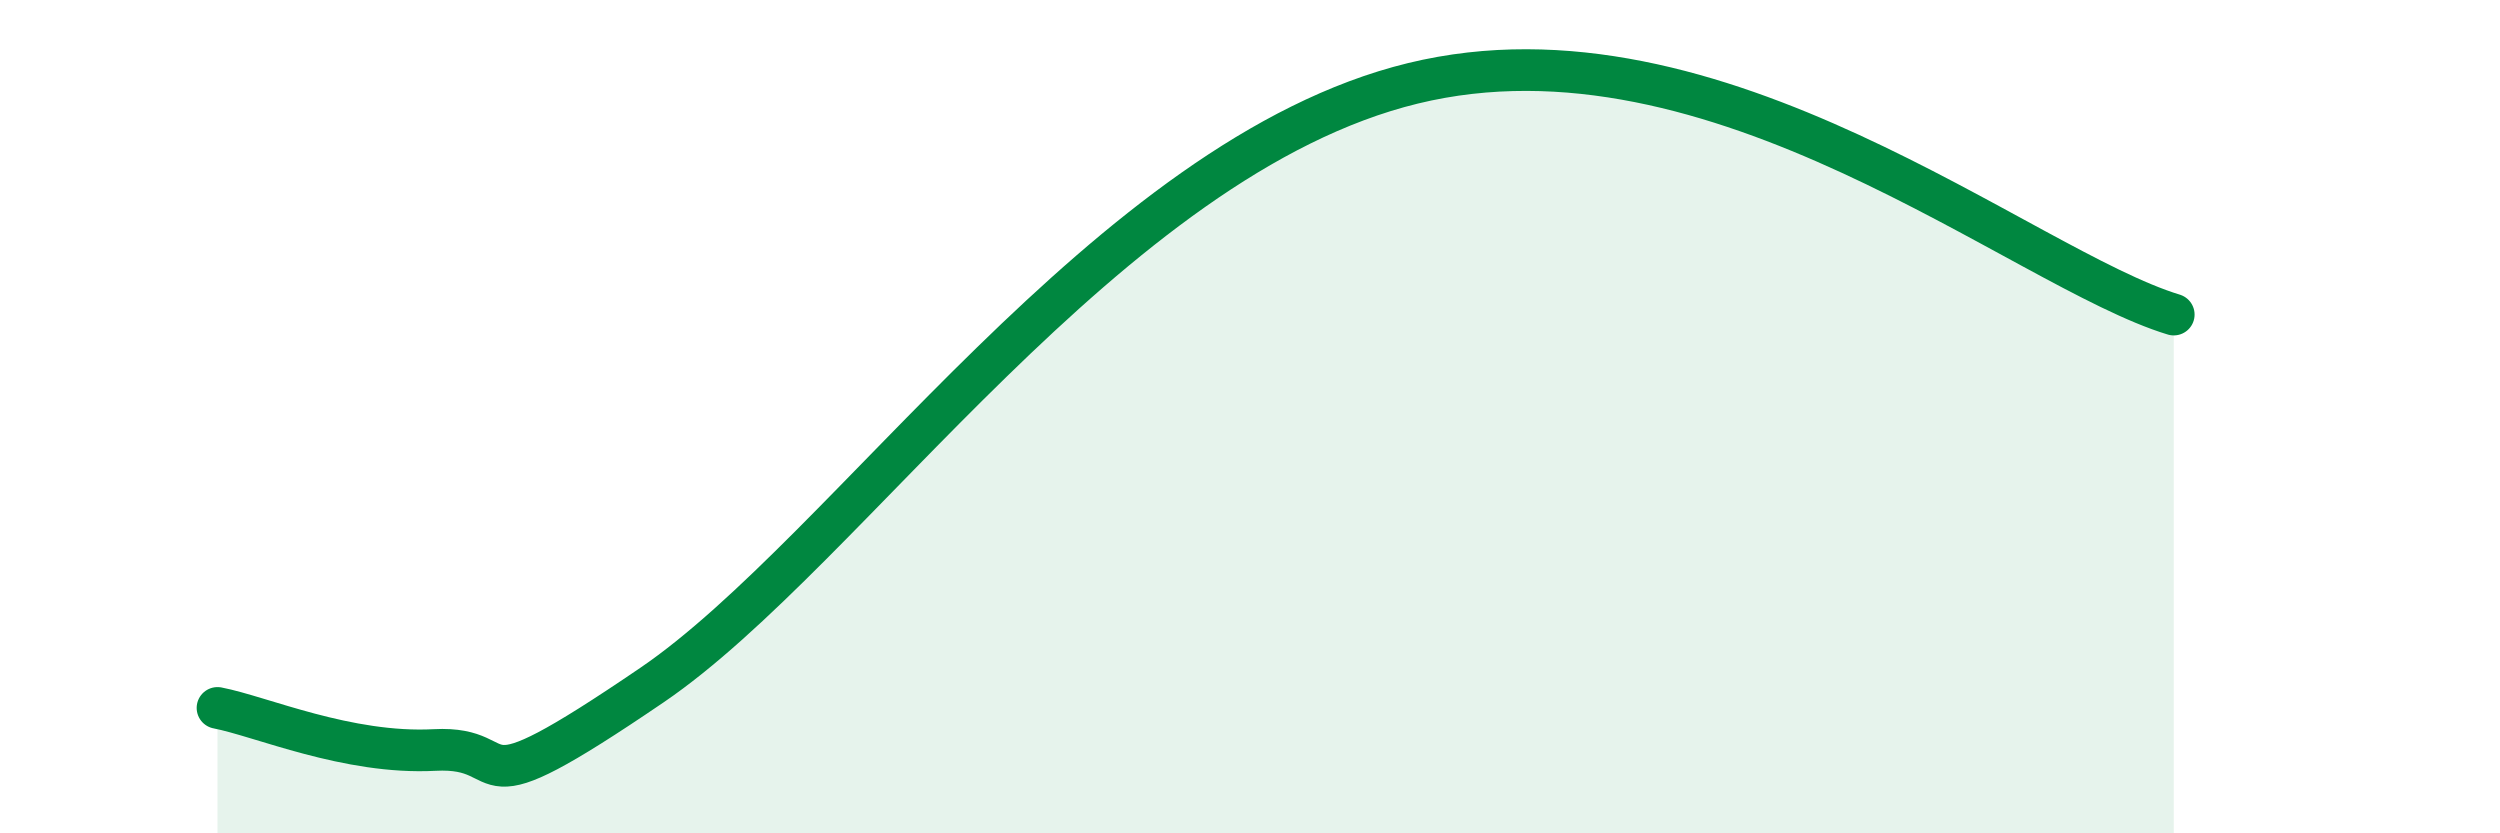
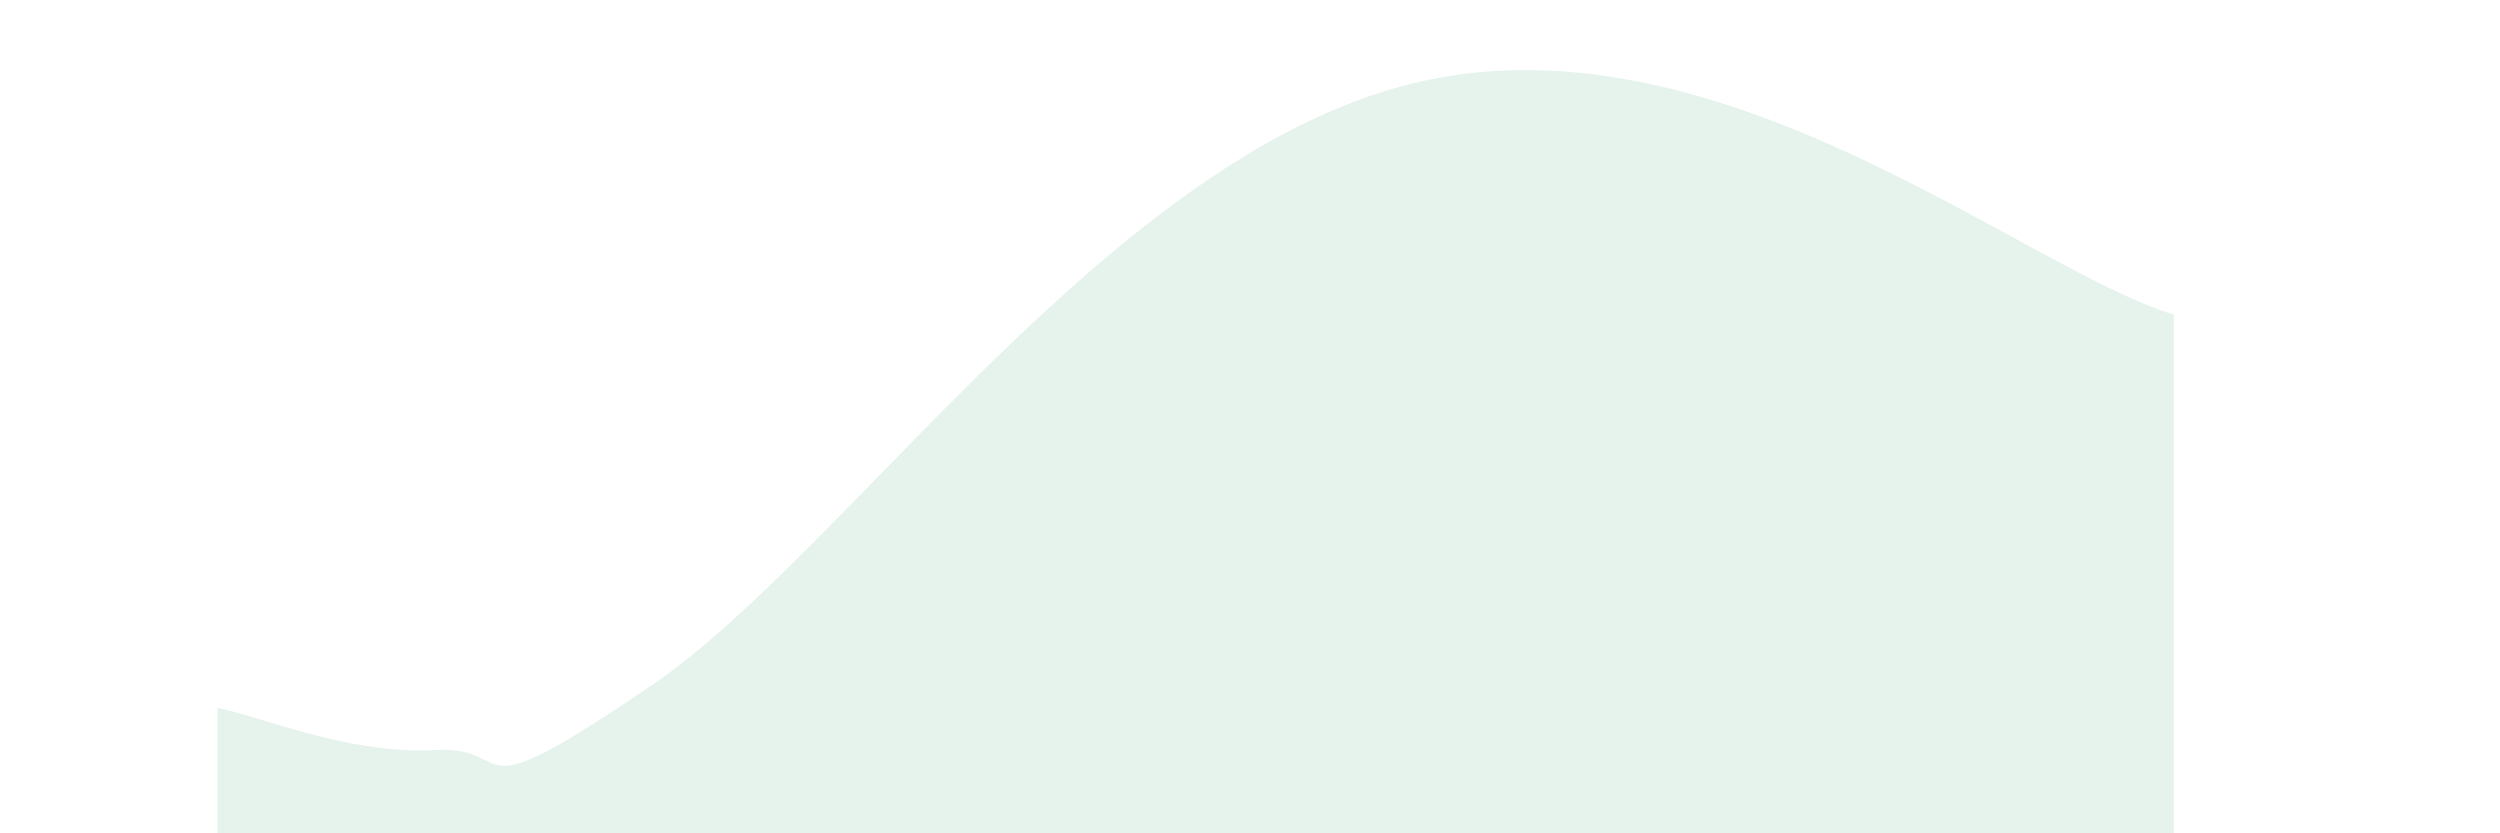
<svg xmlns="http://www.w3.org/2000/svg" width="60" height="20" viewBox="0 0 60 20">
  <path d="M 5.22,16.99 C 6.26,17.19 8.34,18.11 10.43,18 C 12.52,17.89 10.95,19.64 15.65,16.44 C 20.35,13.24 26.61,3.78 33.91,2 C 41.21,0.22 48.52,6.44 52.17,7.55L52.17 20L5.22 20Z" fill="#008740" opacity="0.1" stroke-linecap="round" stroke-linejoin="round" />
-   <path d="M 5.22,16.99 C 6.26,17.19 8.34,18.11 10.43,18 C 12.52,17.89 10.95,19.64 15.65,16.44 C 20.35,13.24 26.61,3.78 33.91,2 C 41.21,0.22 48.52,6.44 52.17,7.55" stroke="#008740" stroke-width="1" fill="none" stroke-linecap="round" stroke-linejoin="round" />
</svg>